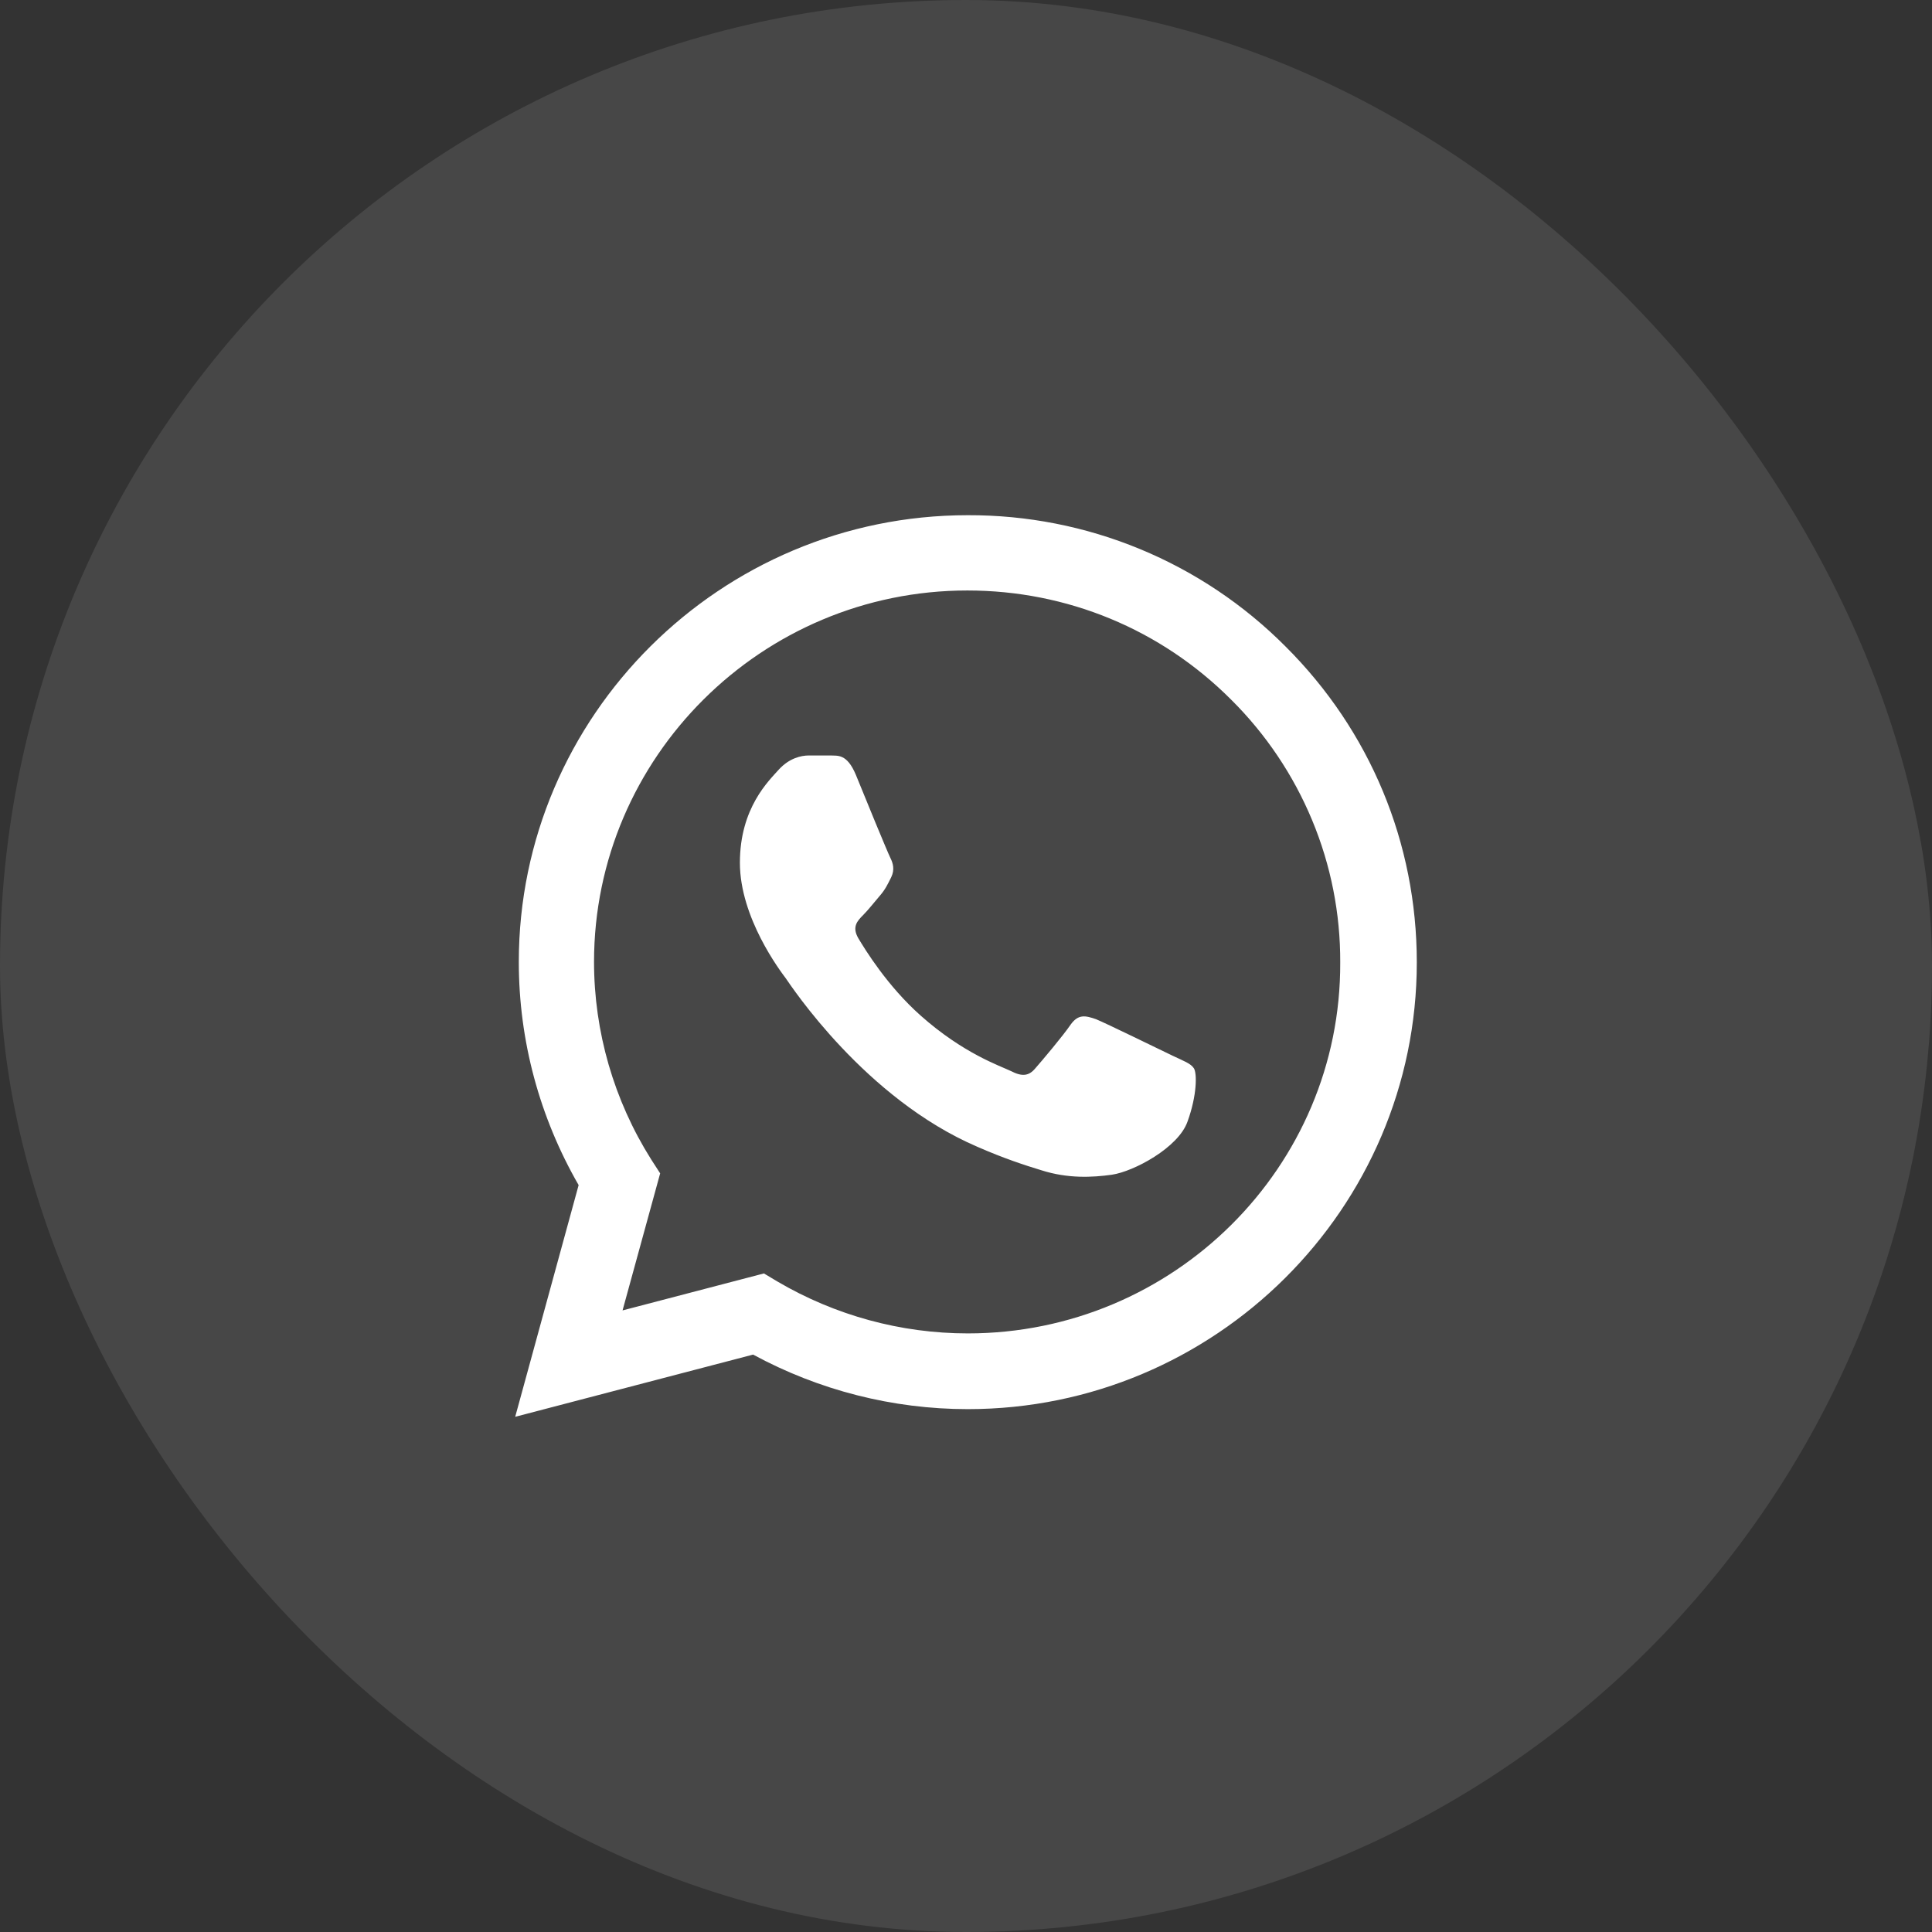
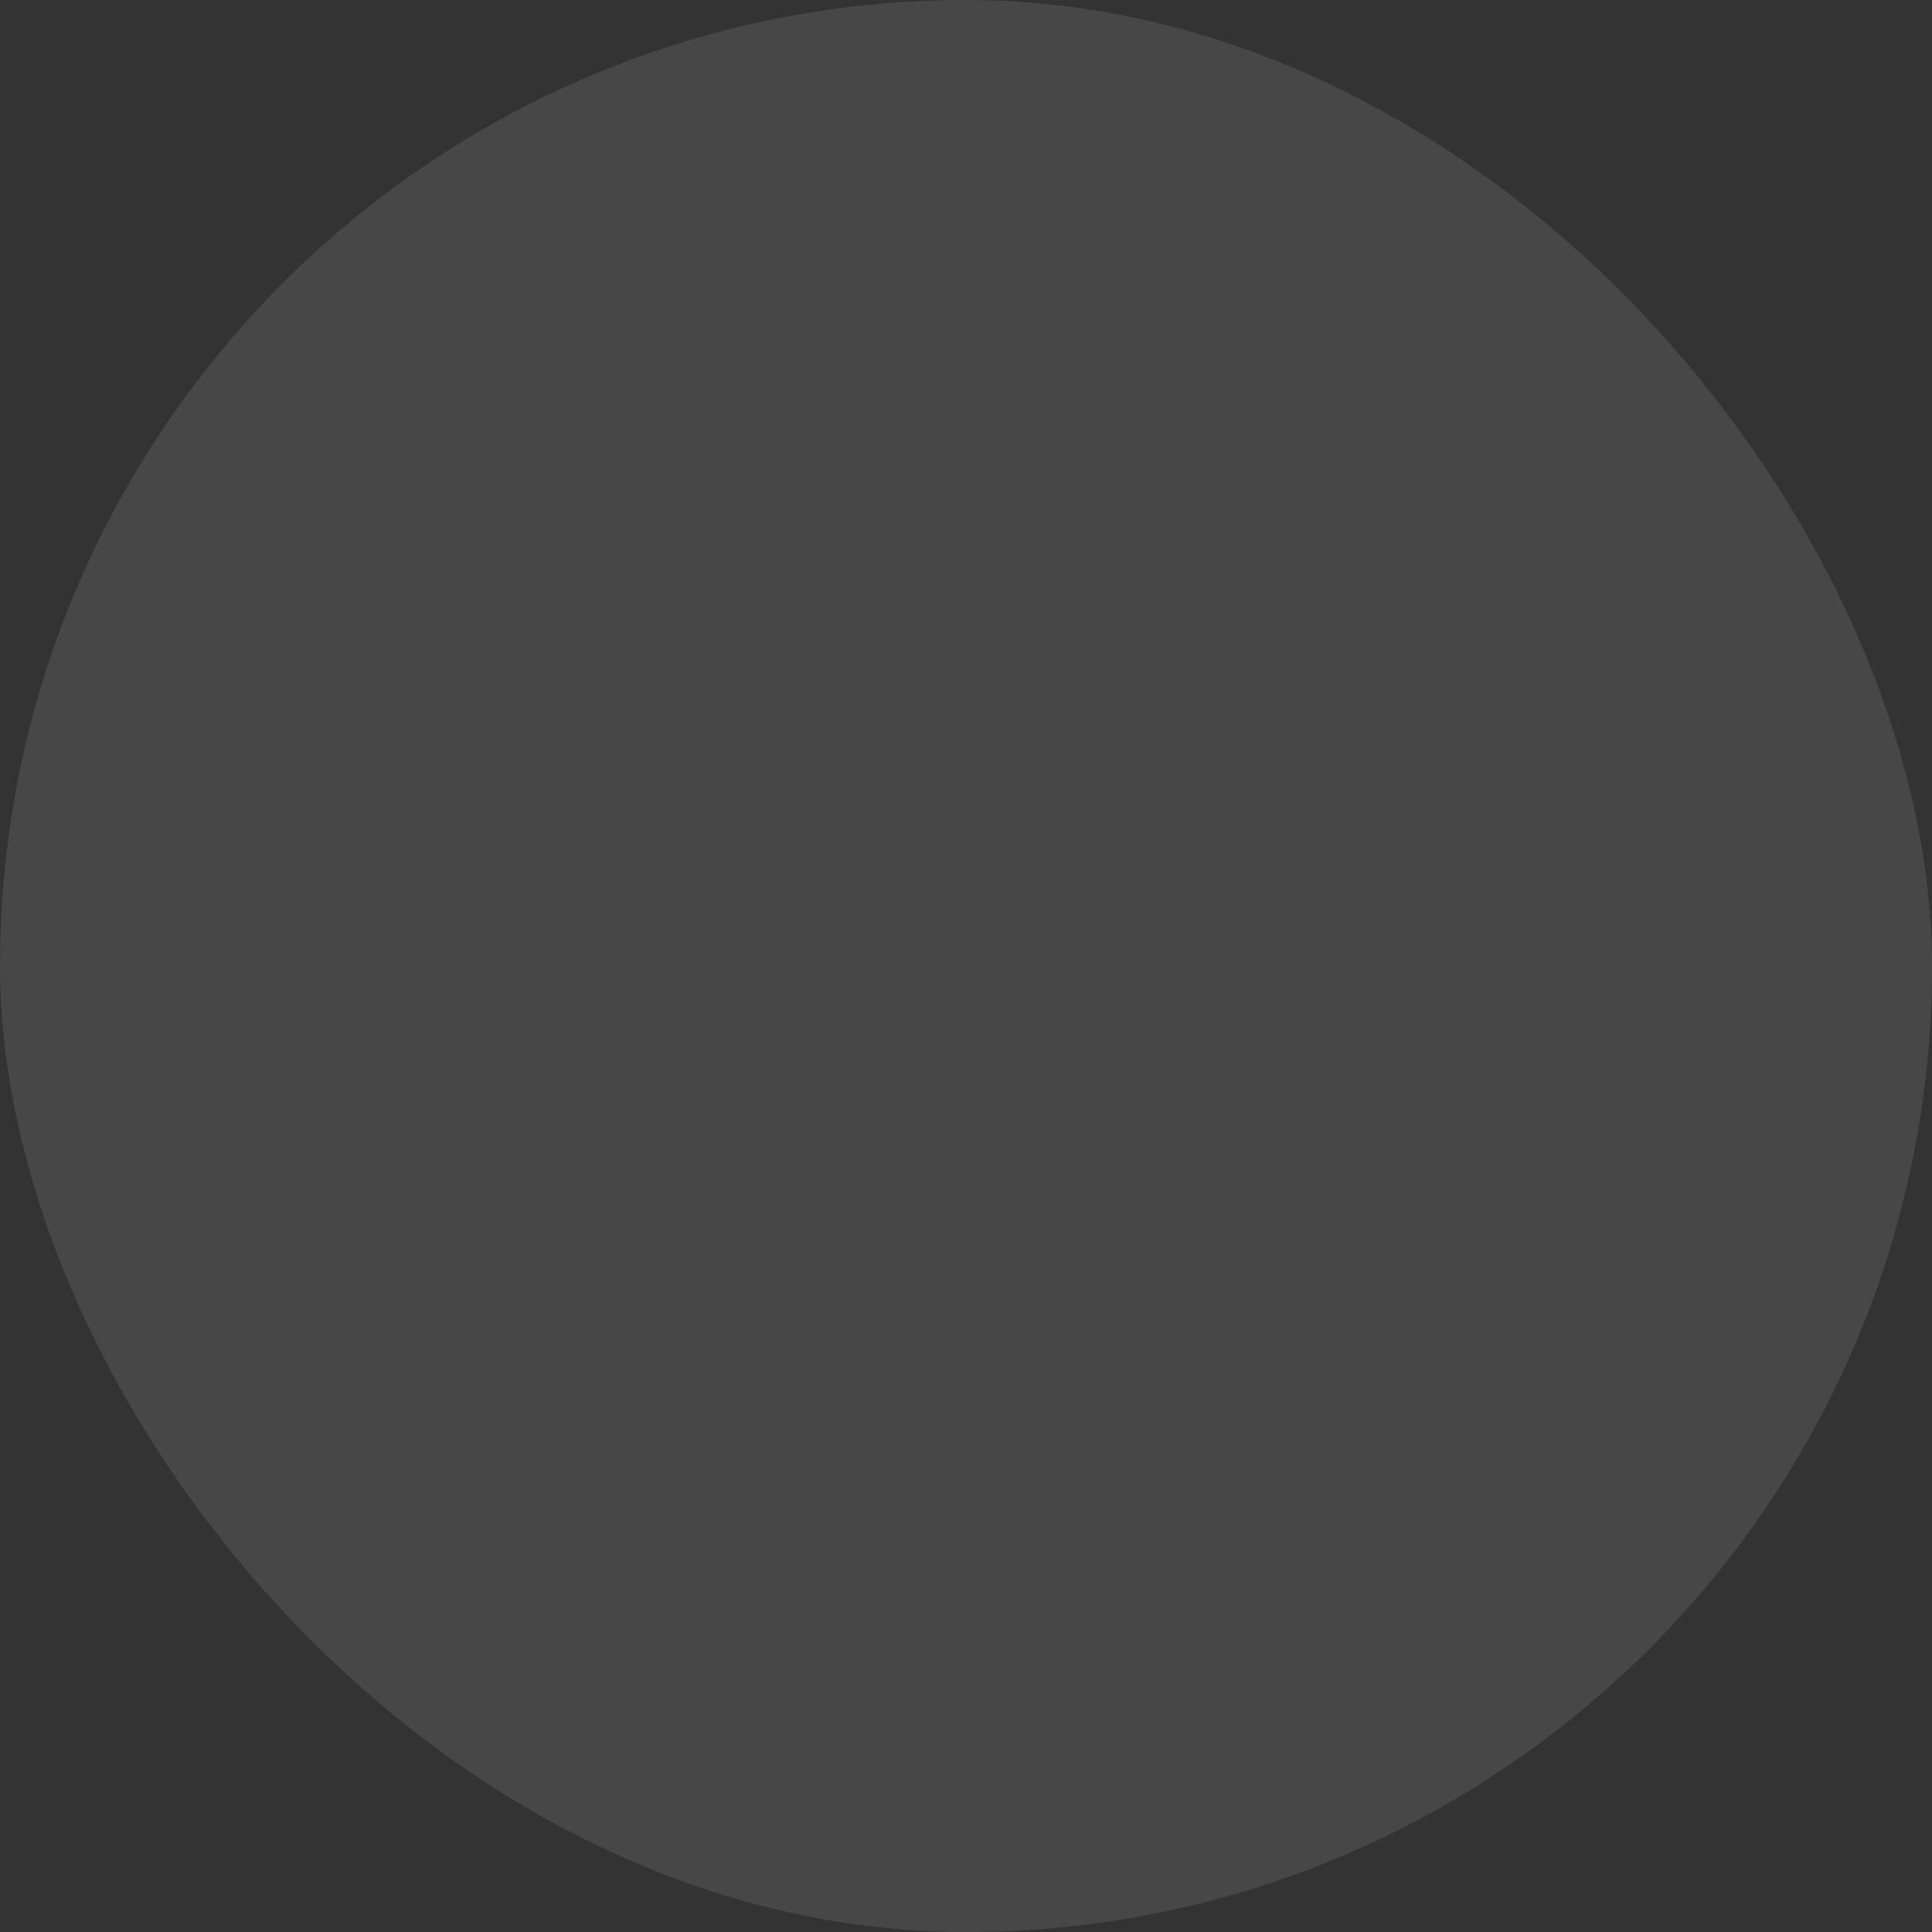
<svg xmlns="http://www.w3.org/2000/svg" width="30" height="30" viewBox="0 0 30 30" fill="none">
  <rect x="0" y="0" width="30" height="30" fill="#333333" stroke="none" />
  <rect width="30" height="30" rx="15" fill="rgba(255, 255, 255, 0.1)" />
-   <path d="M19.96 10.037C19.315 9.389 18.547 8.875 17.7 8.525C16.853 8.175 15.945 7.997 15.028 8C11.187 8 8.056 11.115 8.056 14.937C8.056 16.162 8.38 17.352 8.985 18.402L8 22L11.694 21.034C12.714 21.587 13.86 21.881 15.028 21.881C18.869 21.881 22 18.766 22 14.944C22 13.089 21.275 11.346 19.96 10.037ZM15.028 20.705C13.987 20.705 12.967 20.425 12.073 19.9L11.862 19.774L9.667 20.348L10.251 18.22L10.111 18.003C9.532 17.084 9.225 16.021 9.224 14.937C9.224 11.759 11.827 9.169 15.021 9.169C16.569 9.169 18.025 9.771 19.116 10.863C19.655 11.398 20.083 12.034 20.374 12.734C20.666 13.435 20.814 14.186 20.811 14.944C20.825 18.122 18.222 20.705 15.028 20.705ZM18.208 16.393C18.032 16.309 17.174 15.889 17.019 15.826C16.857 15.77 16.745 15.742 16.625 15.91C16.506 16.085 16.175 16.477 16.076 16.589C15.978 16.708 15.872 16.722 15.697 16.631C15.521 16.547 14.958 16.358 14.296 15.77C13.776 15.308 13.431 14.741 13.326 14.566C13.227 14.391 13.312 14.3 13.403 14.209C13.48 14.132 13.579 14.006 13.663 13.908C13.748 13.81 13.783 13.733 13.839 13.621C13.896 13.502 13.867 13.404 13.825 13.32C13.783 13.236 13.431 12.382 13.29 12.032C13.15 11.696 13.002 11.738 12.896 11.731H12.559C12.439 11.731 12.256 11.773 12.095 11.948C11.94 12.123 11.489 12.543 11.489 13.397C11.489 14.251 12.116 15.077 12.2 15.189C12.284 15.308 13.431 17.058 15.176 17.807C15.591 17.989 15.915 18.094 16.168 18.171C16.583 18.304 16.963 18.283 17.265 18.241C17.603 18.192 18.299 17.821 18.44 17.415C18.588 17.009 18.588 16.666 18.539 16.589C18.489 16.512 18.384 16.477 18.208 16.393Z" fill="white" />
</svg>